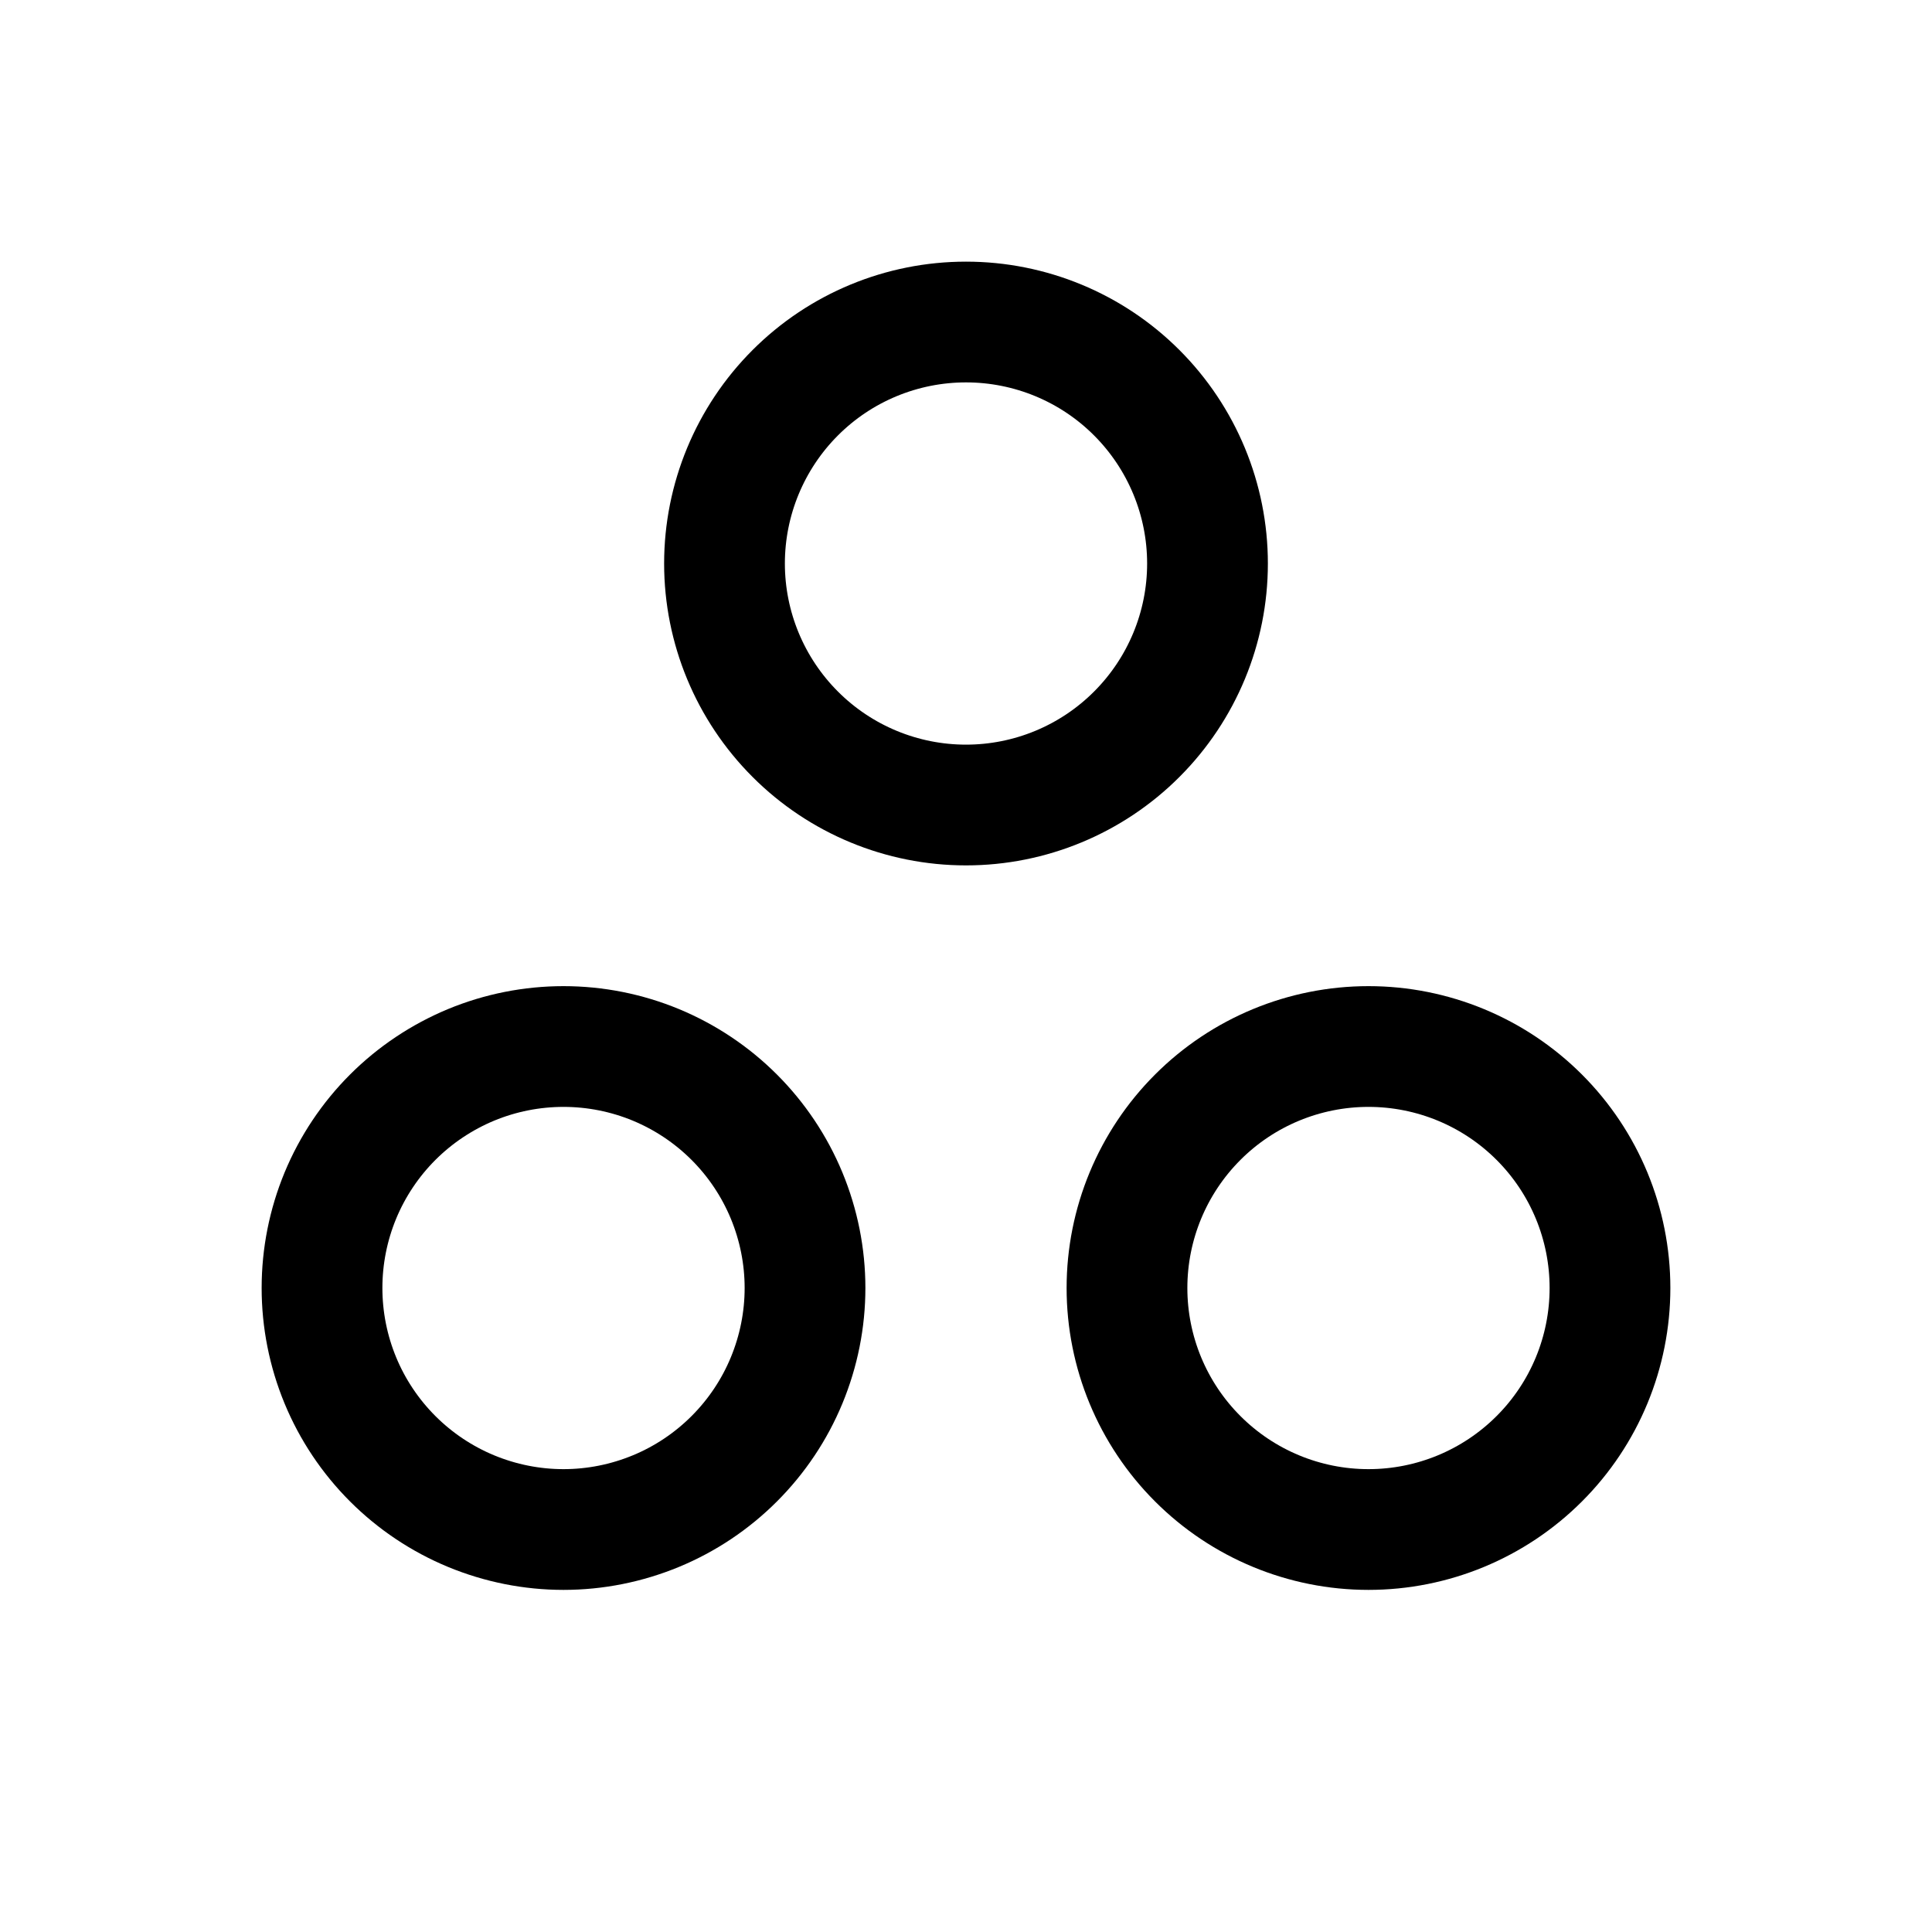
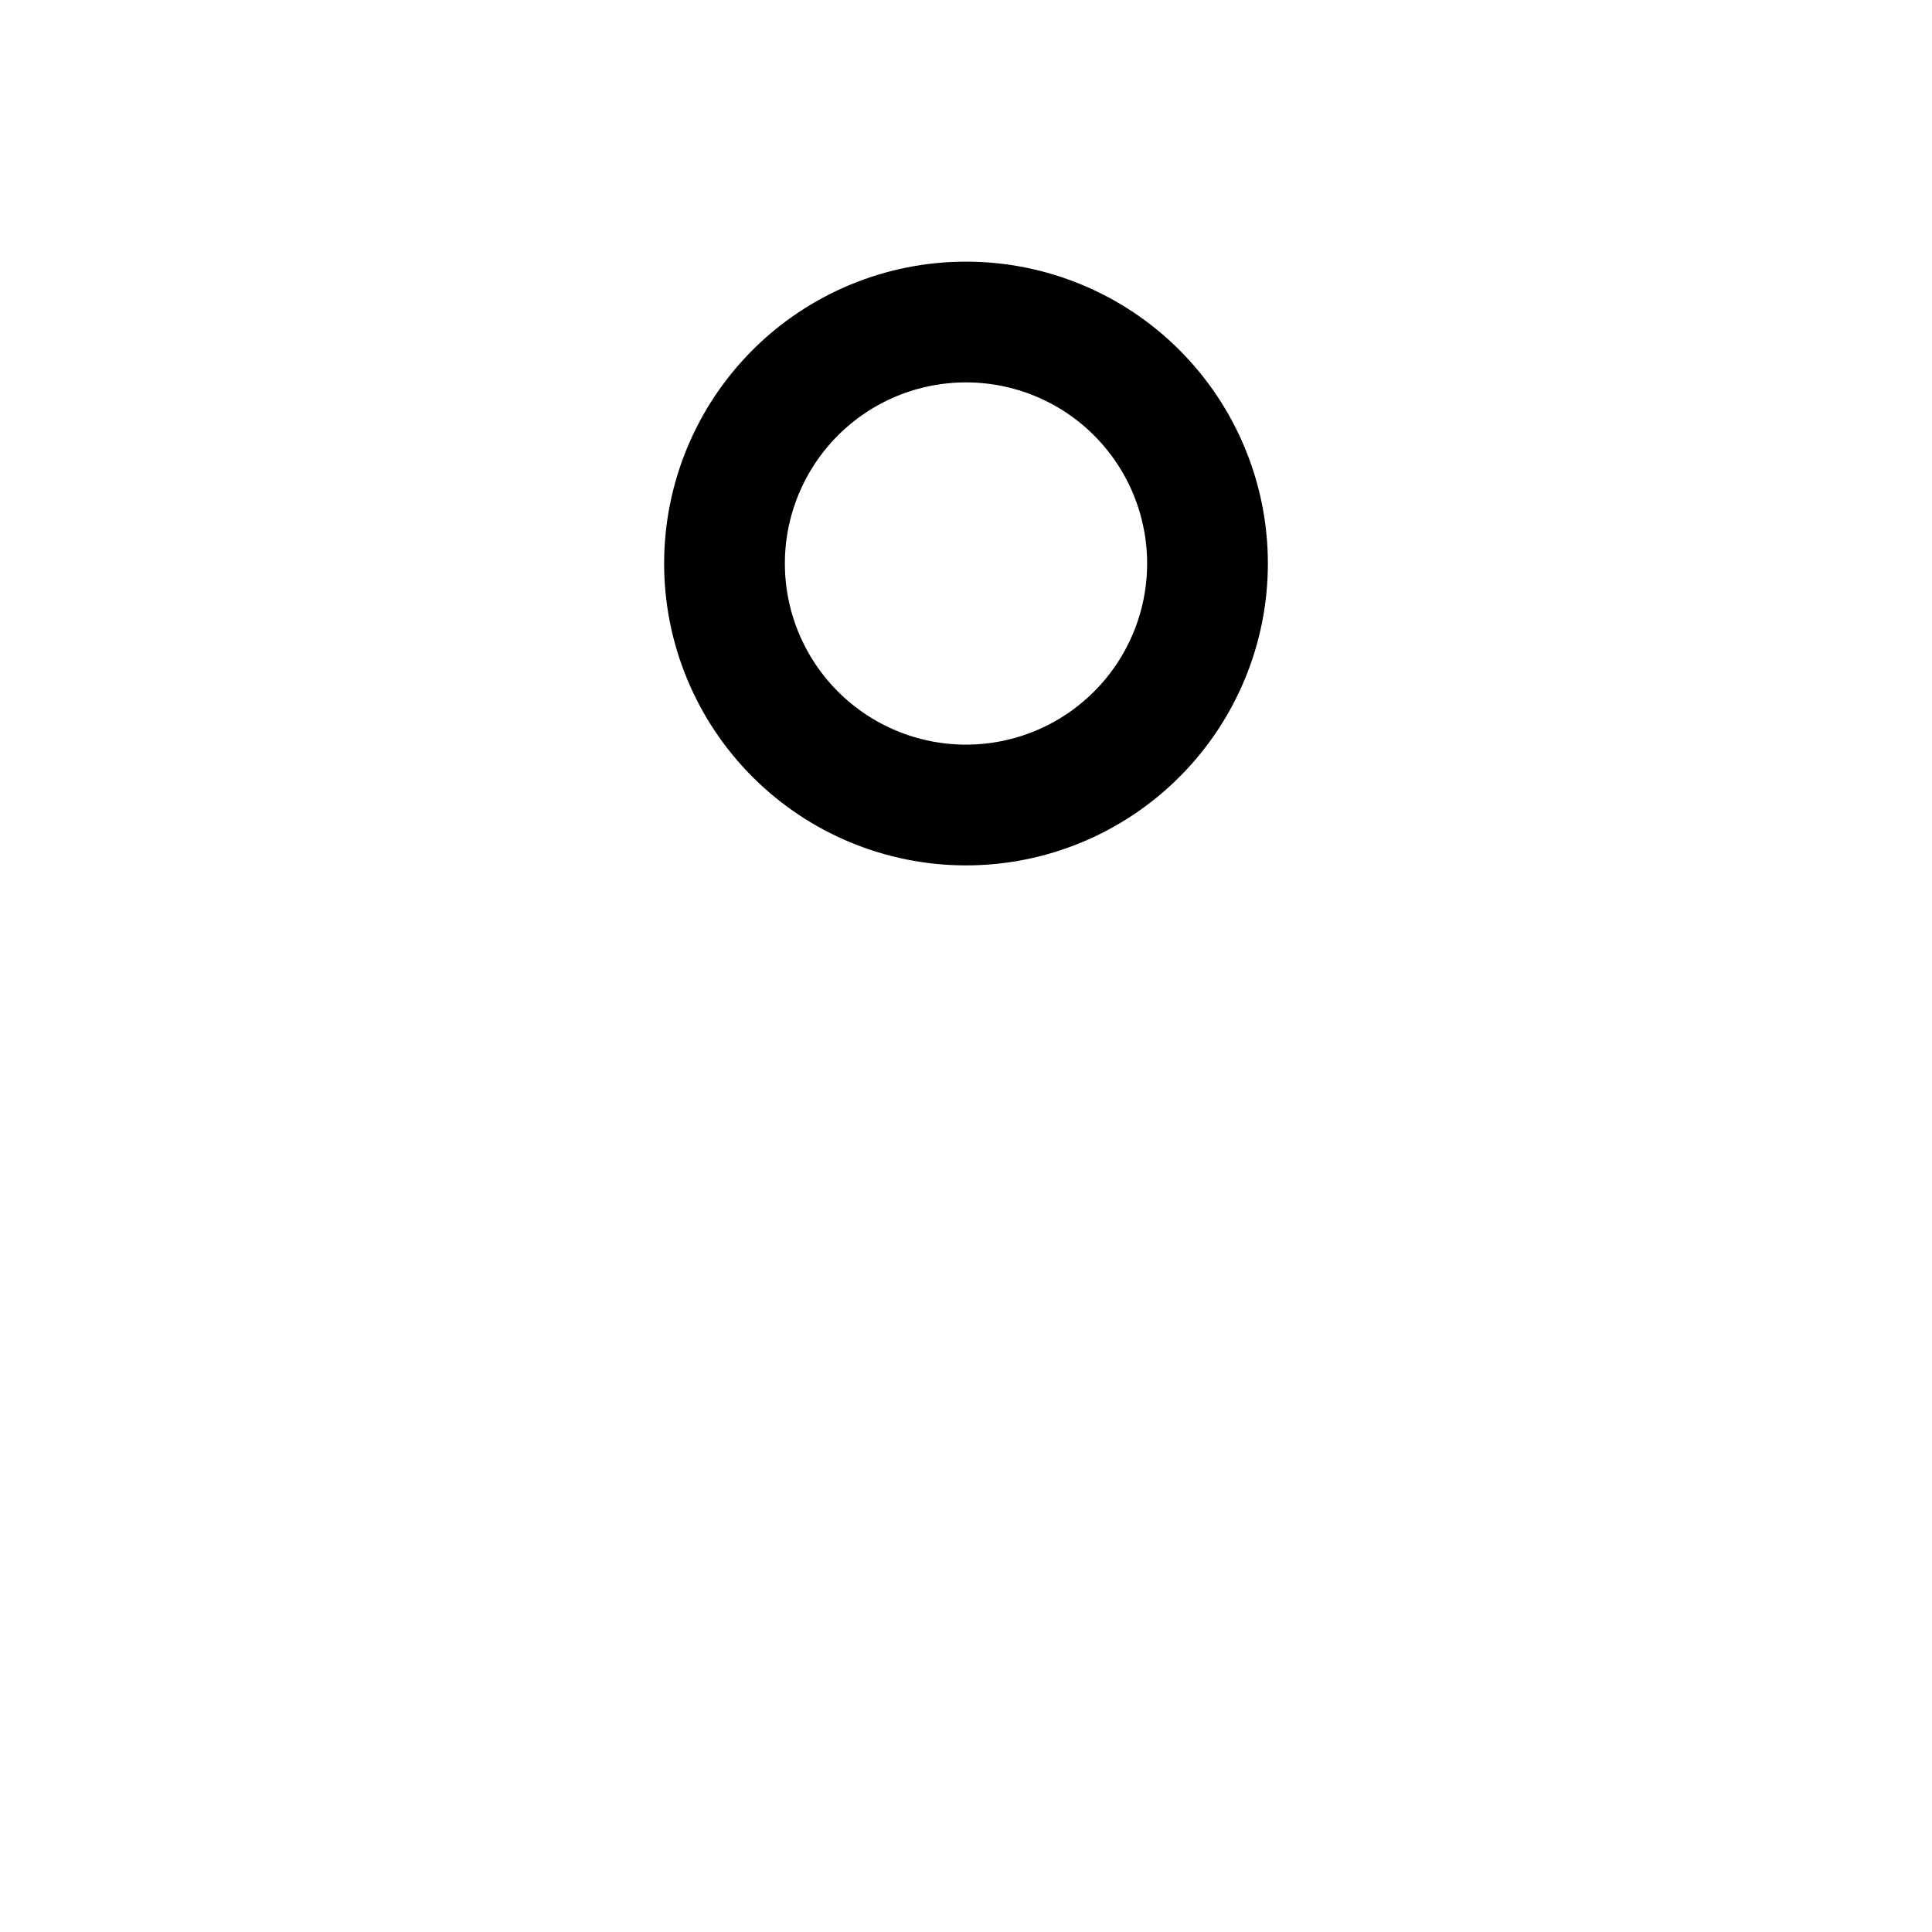
<svg xmlns="http://www.w3.org/2000/svg" width="40" height="40" viewBox="0 0 40 40" fill="none">
  <g clip-path="url(#clip0_9714_5566)">
    <path d="M15 11.667C15 12.993 15.527 14.264 16.465 15.202C17.402 16.14 18.674 16.667 20 16.667C21.326 16.667 22.598 16.14 23.535 15.202C24.473 14.264 25 12.993 25 11.667C25 10.341 24.473 9.069 23.535 8.131C22.598 7.193 21.326 6.667 20 6.667C18.674 6.667 17.402 7.193 16.465 8.131C15.527 9.069 15 10.341 15 11.667Z" stroke="black" stroke-width="2.5" stroke-linecap="round" stroke-linejoin="round" />
-     <path d="M23.333 26.667C23.333 27.993 23.86 29.265 24.798 30.202C25.735 31.14 27.007 31.667 28.333 31.667C29.66 31.667 30.931 31.14 31.869 30.202C32.807 29.265 33.333 27.993 33.333 26.667C33.333 25.34 32.807 24.069 31.869 23.131C30.931 22.193 29.66 21.667 28.333 21.667C27.007 21.667 25.735 22.193 24.798 23.131C23.86 24.069 23.333 25.34 23.333 26.667Z" stroke="black" stroke-width="2.5" stroke-linecap="round" stroke-linejoin="round" />
-     <path d="M6.667 26.667C6.667 27.323 6.796 27.973 7.047 28.58C7.298 29.187 7.667 29.738 8.131 30.202C8.595 30.666 9.147 31.035 9.753 31.286C10.36 31.537 11.01 31.667 11.667 31.667C12.323 31.667 12.973 31.537 13.58 31.286C14.187 31.035 14.738 30.666 15.202 30.202C15.666 29.738 16.035 29.187 16.286 28.58C16.537 27.973 16.667 27.323 16.667 26.667C16.667 26.01 16.537 25.36 16.286 24.753C16.035 24.147 15.666 23.595 15.202 23.131C14.738 22.667 14.187 22.299 13.58 22.047C12.973 21.796 12.323 21.667 11.667 21.667C11.01 21.667 10.36 21.796 9.753 22.047C9.147 22.299 8.595 22.667 8.131 23.131C7.667 23.595 7.298 24.147 7.047 24.753C6.796 25.36 6.667 26.01 6.667 26.667Z" stroke="black" stroke-width="2.5" stroke-linecap="round" stroke-linejoin="round" />
  </g>
  <defs>
    <clipPath id="clip0_9714_5566">
      <rect width="40" height="40" fill="white" />
    </clipPath>
  </defs>
</svg>